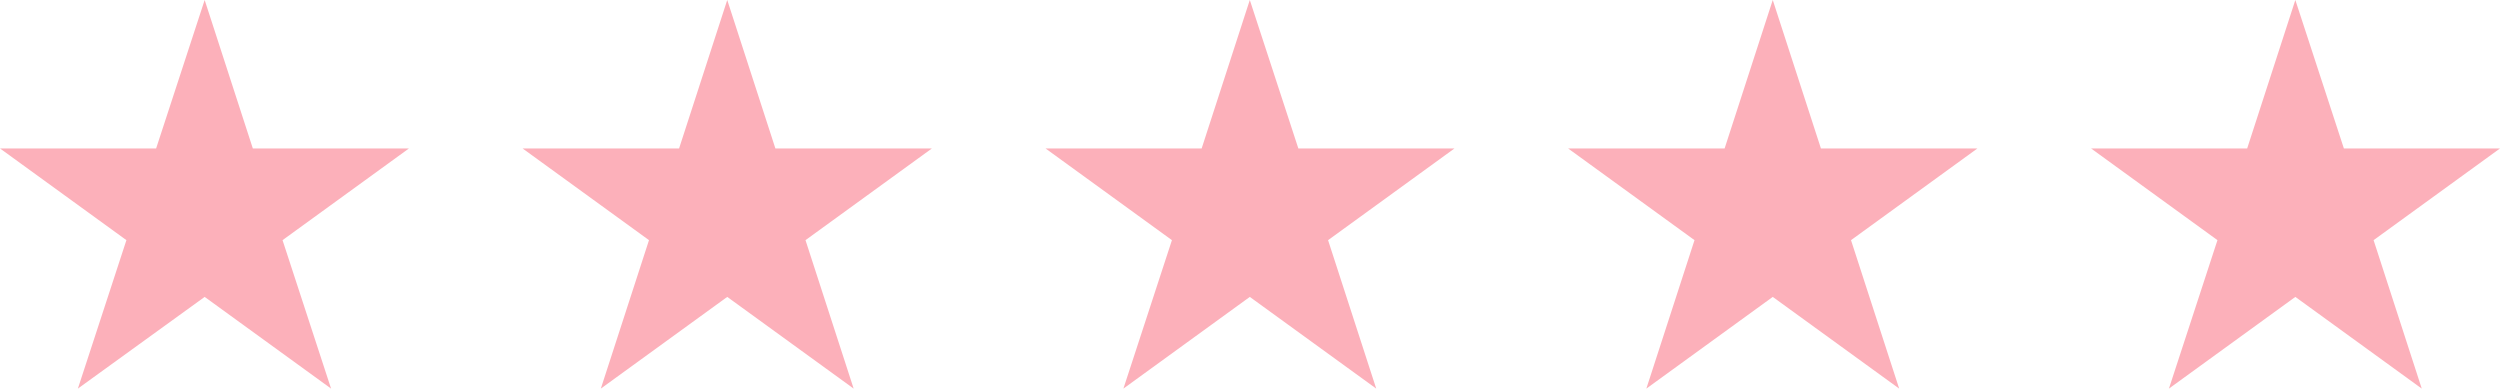
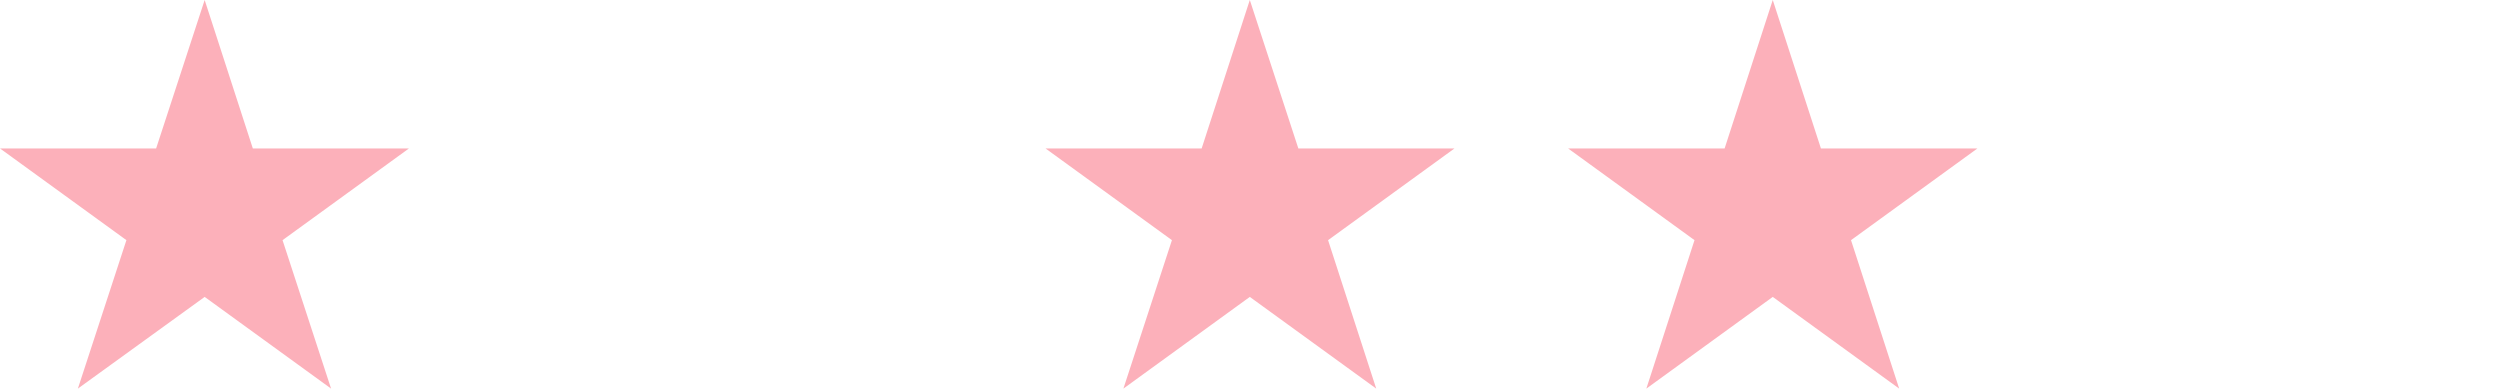
<svg xmlns="http://www.w3.org/2000/svg" width="193px" height="30px" viewBox="0 0 193 30" version="1.1">
  <title>icon-lady-stars-5</title>
  <g id="Page-1" stroke="none" stroke-width="1" fill="none" fill-rule="evenodd">
    <g id="icon-lady-stars-5" transform="translate(-0, 0)" fill="#FCB0BA" fill-rule="nonzero">
      <g id="Group">
        <polygon id="Path" points="15.8 0 19.518 11.46 31.571 11.46 21.812 18.54 25.559 30 15.8 22.921 6.012 30 9.759 18.54 0 11.46 12.053 11.46" />
-         <polygon id="Path" points="56.143 0 59.86 11.46 71.943 11.46 62.184 18.54 65.902 30 56.143 22.921 46.384 30 50.102 18.54 40.343 11.46 52.425 11.46" />
        <polygon id="Path" points="96.485 0 100.232 11.46 112.286 11.46 102.527 18.54 106.244 30 96.485 22.921 86.727 30 90.473 18.54 80.714 11.46 92.768 11.46" />
        <polygon id="Path" points="136.857 0 140.575 11.46 152.657 11.46 142.898 18.54 146.616 30 136.857 22.921 127.098 30 130.816 18.54 121.057 11.46 133.14 11.46" />
-         <polygon id="Path" points="177.2 0 180.947 11.46 193 11.46 183.241 18.54 186.959 30 177.2 22.921 167.441 30 171.188 18.54 161.429 11.46 173.482 11.46" />
      </g>
    </g>
  </g>
</svg>